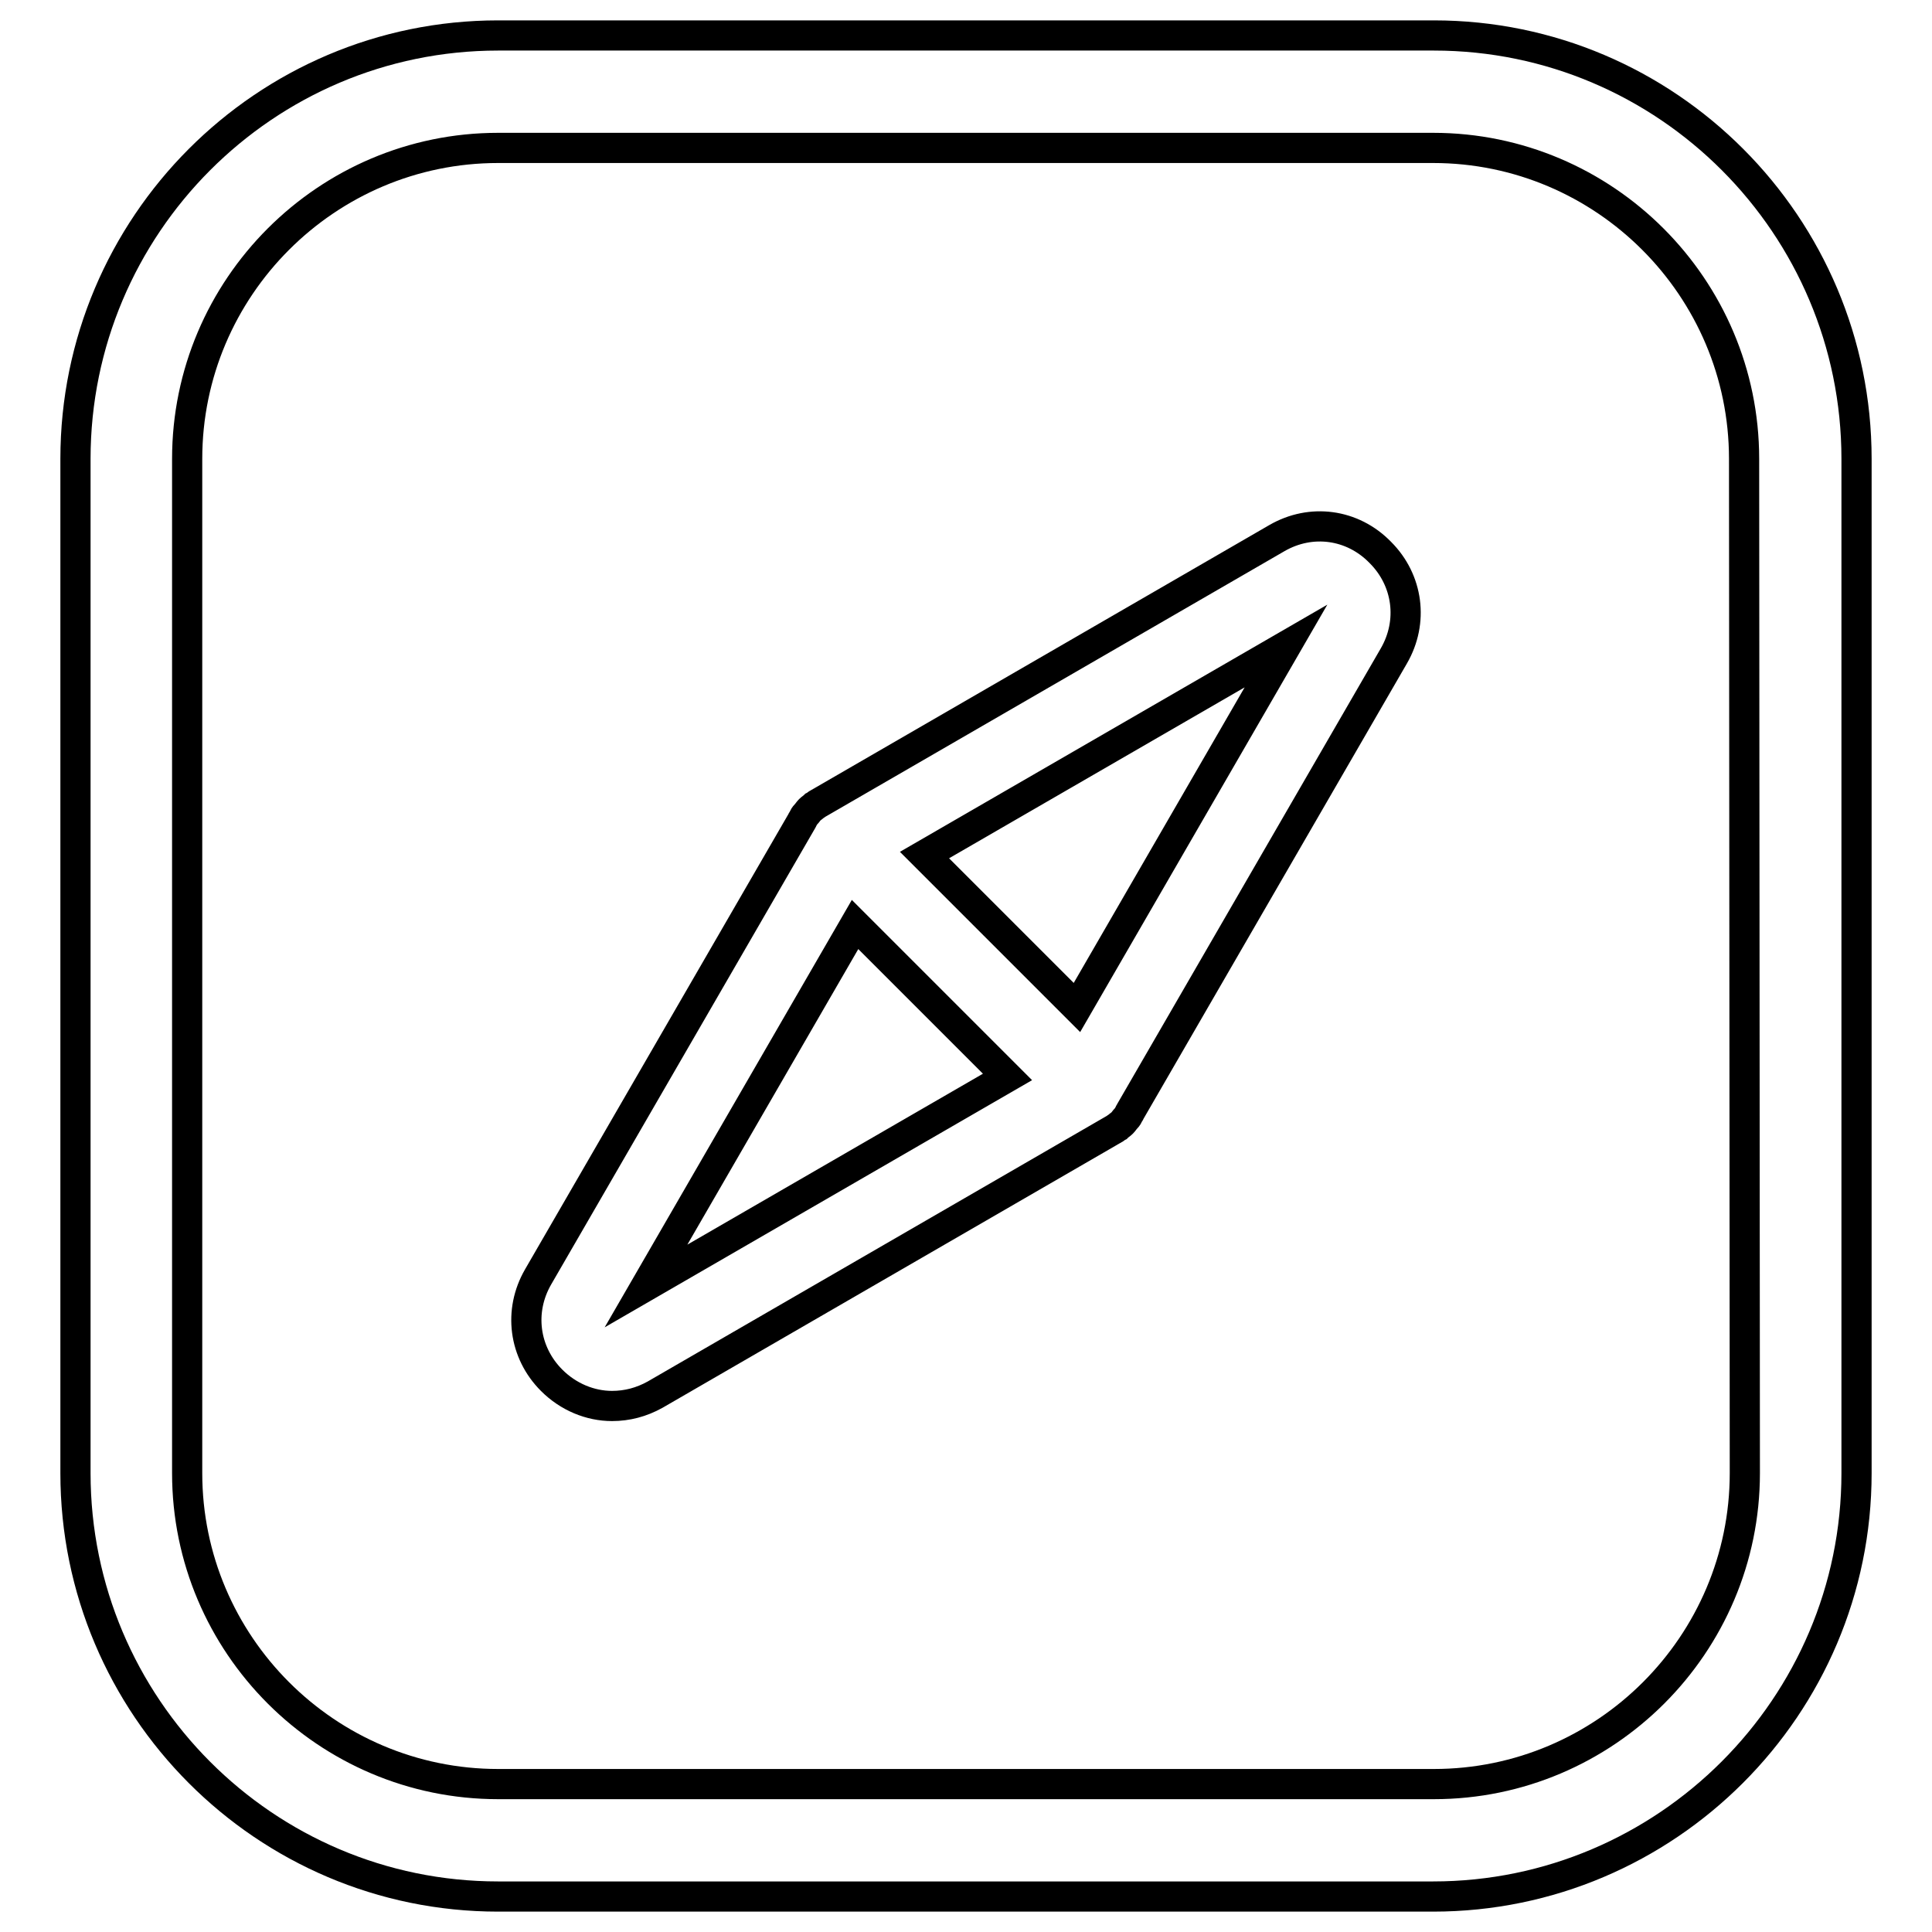
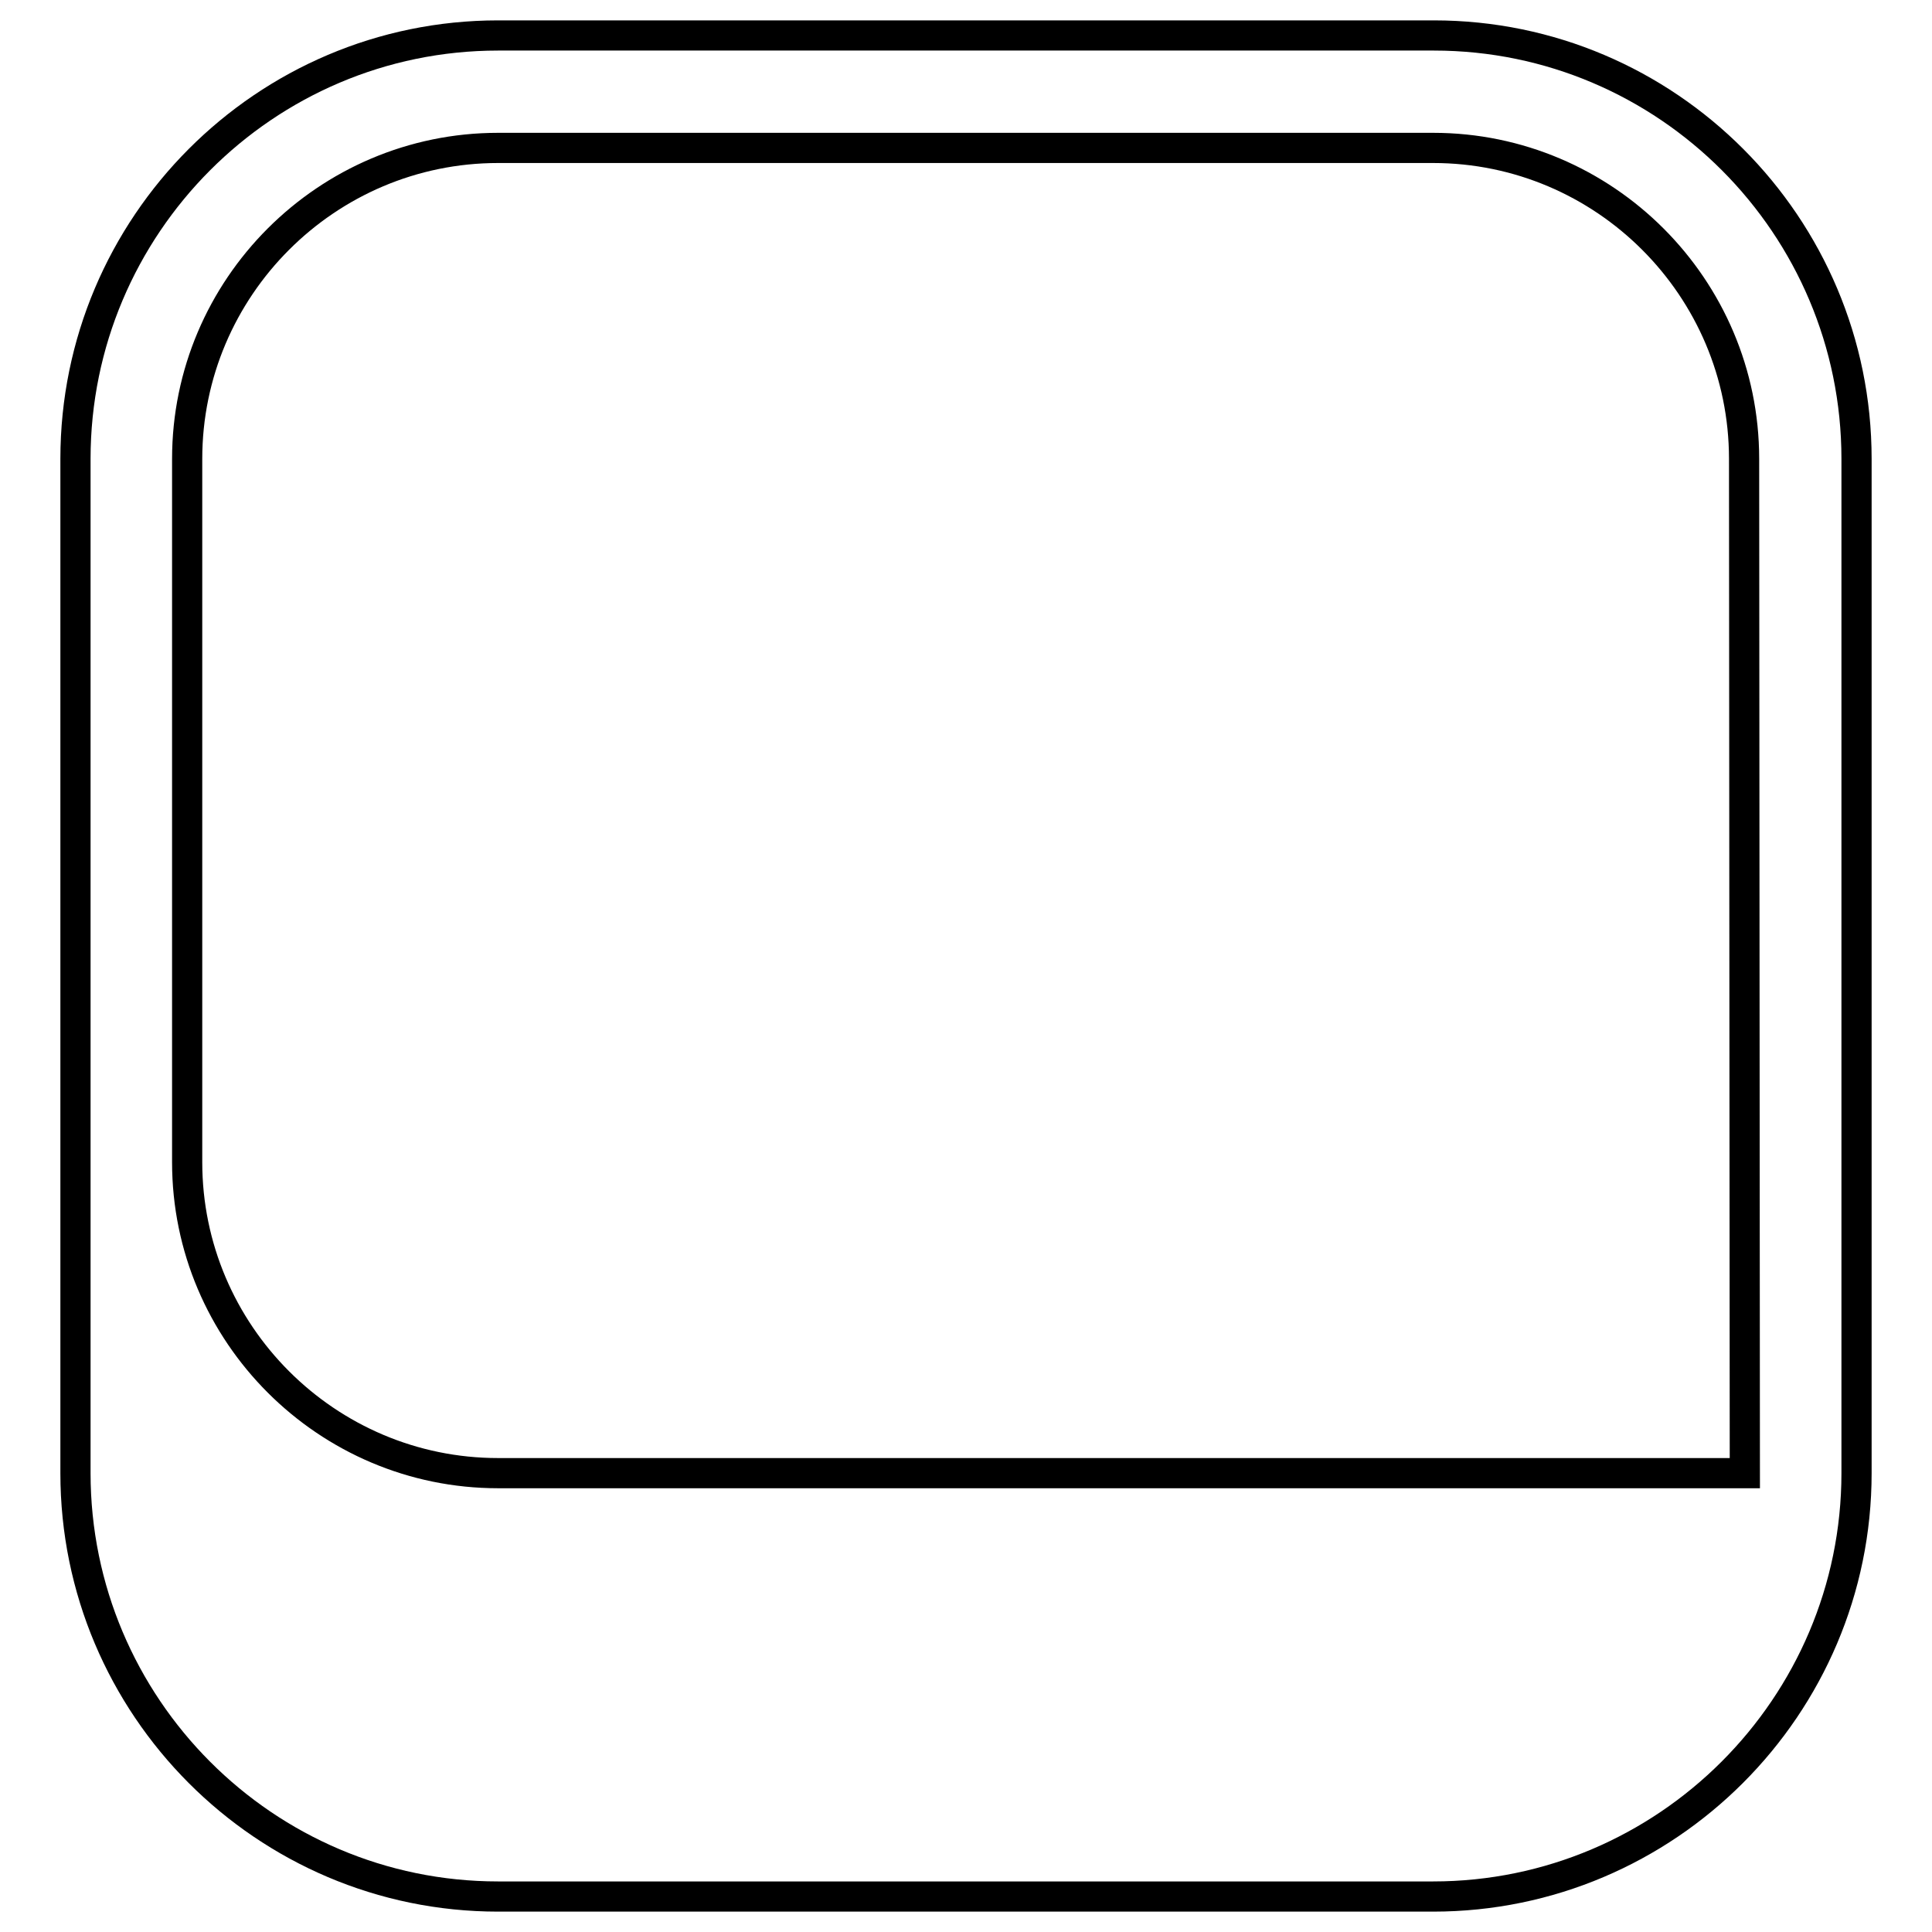
<svg xmlns="http://www.w3.org/2000/svg" version="1.1" x="0px" y="0px" viewBox="0 0 256 256" enable-background="new 0 0 256 256" xml:space="preserve">
  <g>
-     <path stroke-width="4" fill-opacity="0" stroke="#000000" d="M190,4.7H66c-30.9,0-56,25.2-56,56.1v134.4c0,30.9,25.1,56.1,56,56.1h123.9c30.9,0,56.1-25.2,56.1-56.1 V60.8C246,29.9,220.9,4.7,190,4.7z M231.2,195.2c0,22.7-18.5,41.2-41.2,41.2H66c-22.7,0-41.2-18.5-41.2-41.2V60.8 c0-22.7,18.5-41.2,41.2-41.2h123.9c22.7,0,41.2,18.5,41.2,41.2L231.2,195.2L231.2,195.2z" />
-     <path stroke-width="4" fill-opacity="0" stroke="#000000" d="M169.2,71.3l-60.5,35c-0.1,0-0.1,0.1-0.2,0.1c-0.2,0.1-0.4,0.3-0.6,0.4c-0.2,0.2-0.4,0.3-0.6,0.5 c-0.2,0.2-0.3,0.4-0.5,0.6c-0.2,0.2-0.3,0.4-0.4,0.6c0,0.1-0.1,0.1-0.1,0.2l-35,60.5c-2.6,4.5-1.9,10,1.8,13.7 c2.2,2.2,5.1,3.4,8,3.4c2,0,3.9-0.5,5.7-1.5l60.5-35c0.1,0,0.1-0.1,0.2-0.1c0.2-0.1,0.4-0.3,0.6-0.4c0.2-0.2,0.4-0.3,0.6-0.5 s0.3-0.4,0.5-0.6c0.2-0.2,0.3-0.4,0.4-0.6c0-0.1,0.1-0.1,0.1-0.2l35-60.5c2.6-4.5,1.9-10-1.8-13.7 C179.2,69.4,173.7,68.7,169.2,71.3L169.2,71.3z M85.6,170.4l27.7-47.9l20.2,20.2L85.6,170.4z M142.7,133.5l-20.2-20.2l47.9-27.7 L142.7,133.5z" />
+     <path stroke-width="4" fill-opacity="0" stroke="#000000" d="M190,4.7H66c-30.9,0-56,25.2-56,56.1v134.4c0,30.9,25.1,56.1,56,56.1h123.9c30.9,0,56.1-25.2,56.1-56.1 V60.8C246,29.9,220.9,4.7,190,4.7z M231.2,195.2H66c-22.7,0-41.2-18.5-41.2-41.2V60.8 c0-22.7,18.5-41.2,41.2-41.2h123.9c22.7,0,41.2,18.5,41.2,41.2L231.2,195.2L231.2,195.2z" />
  </g>
</svg>